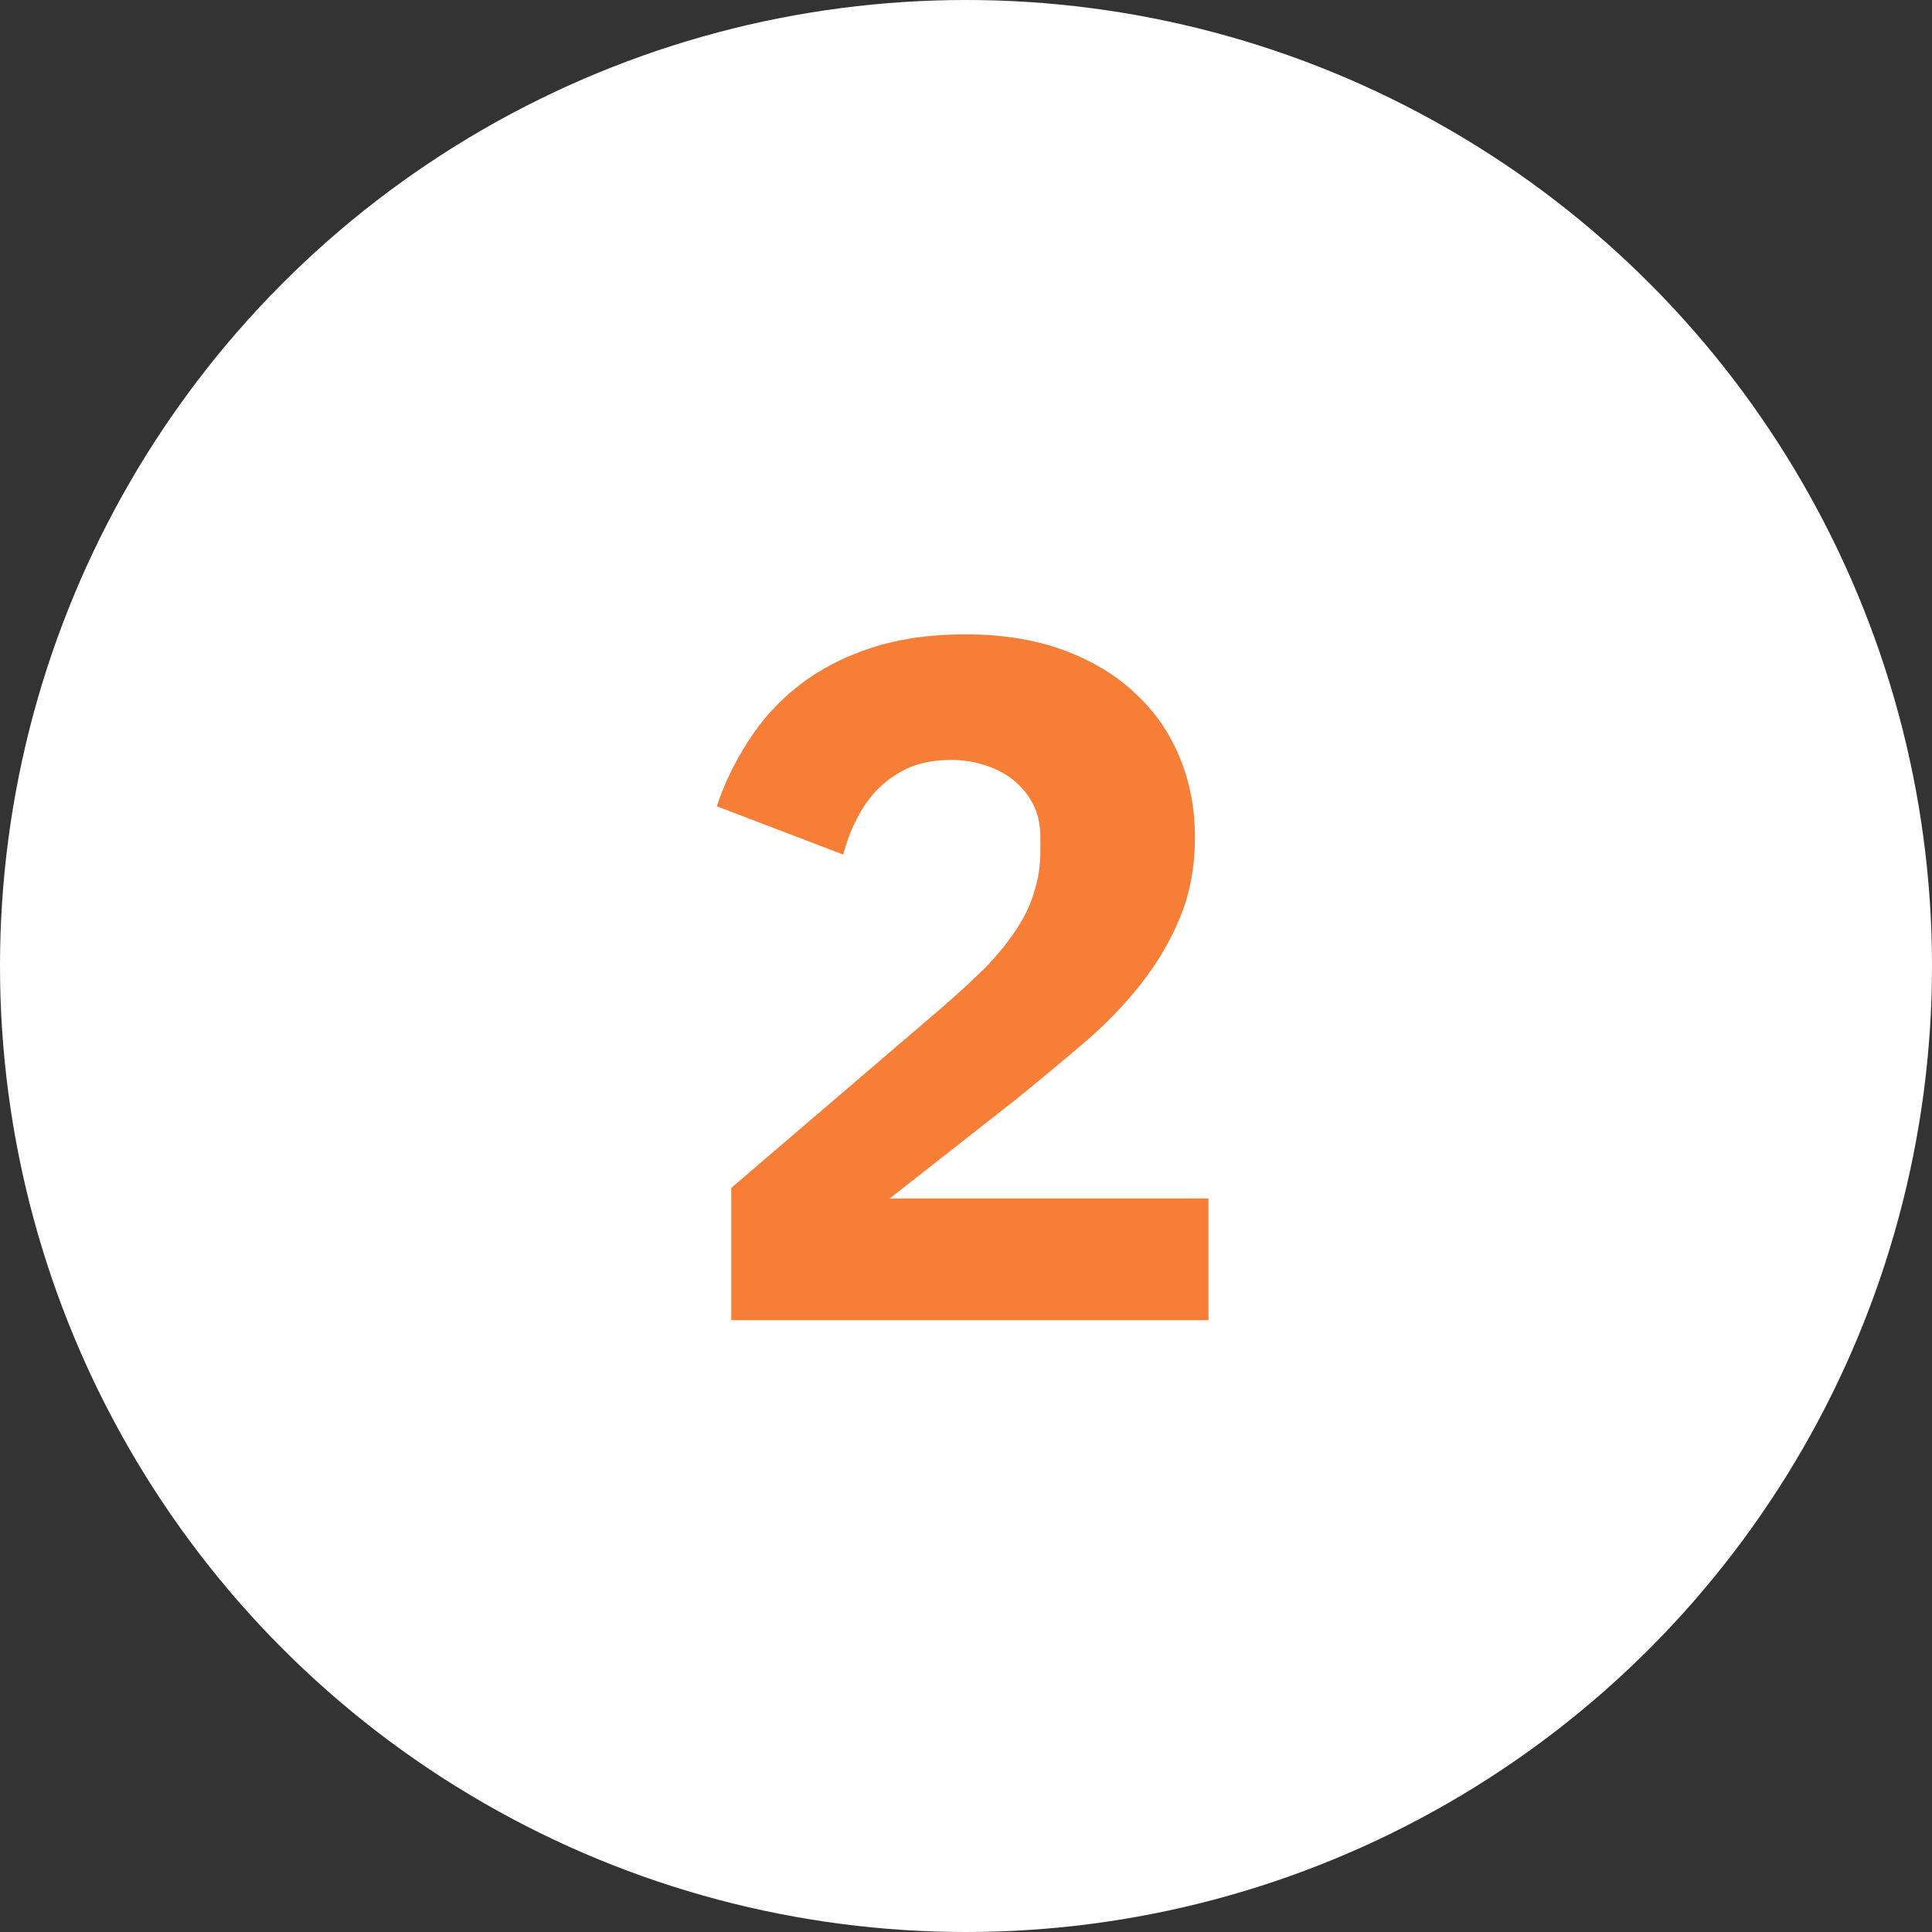
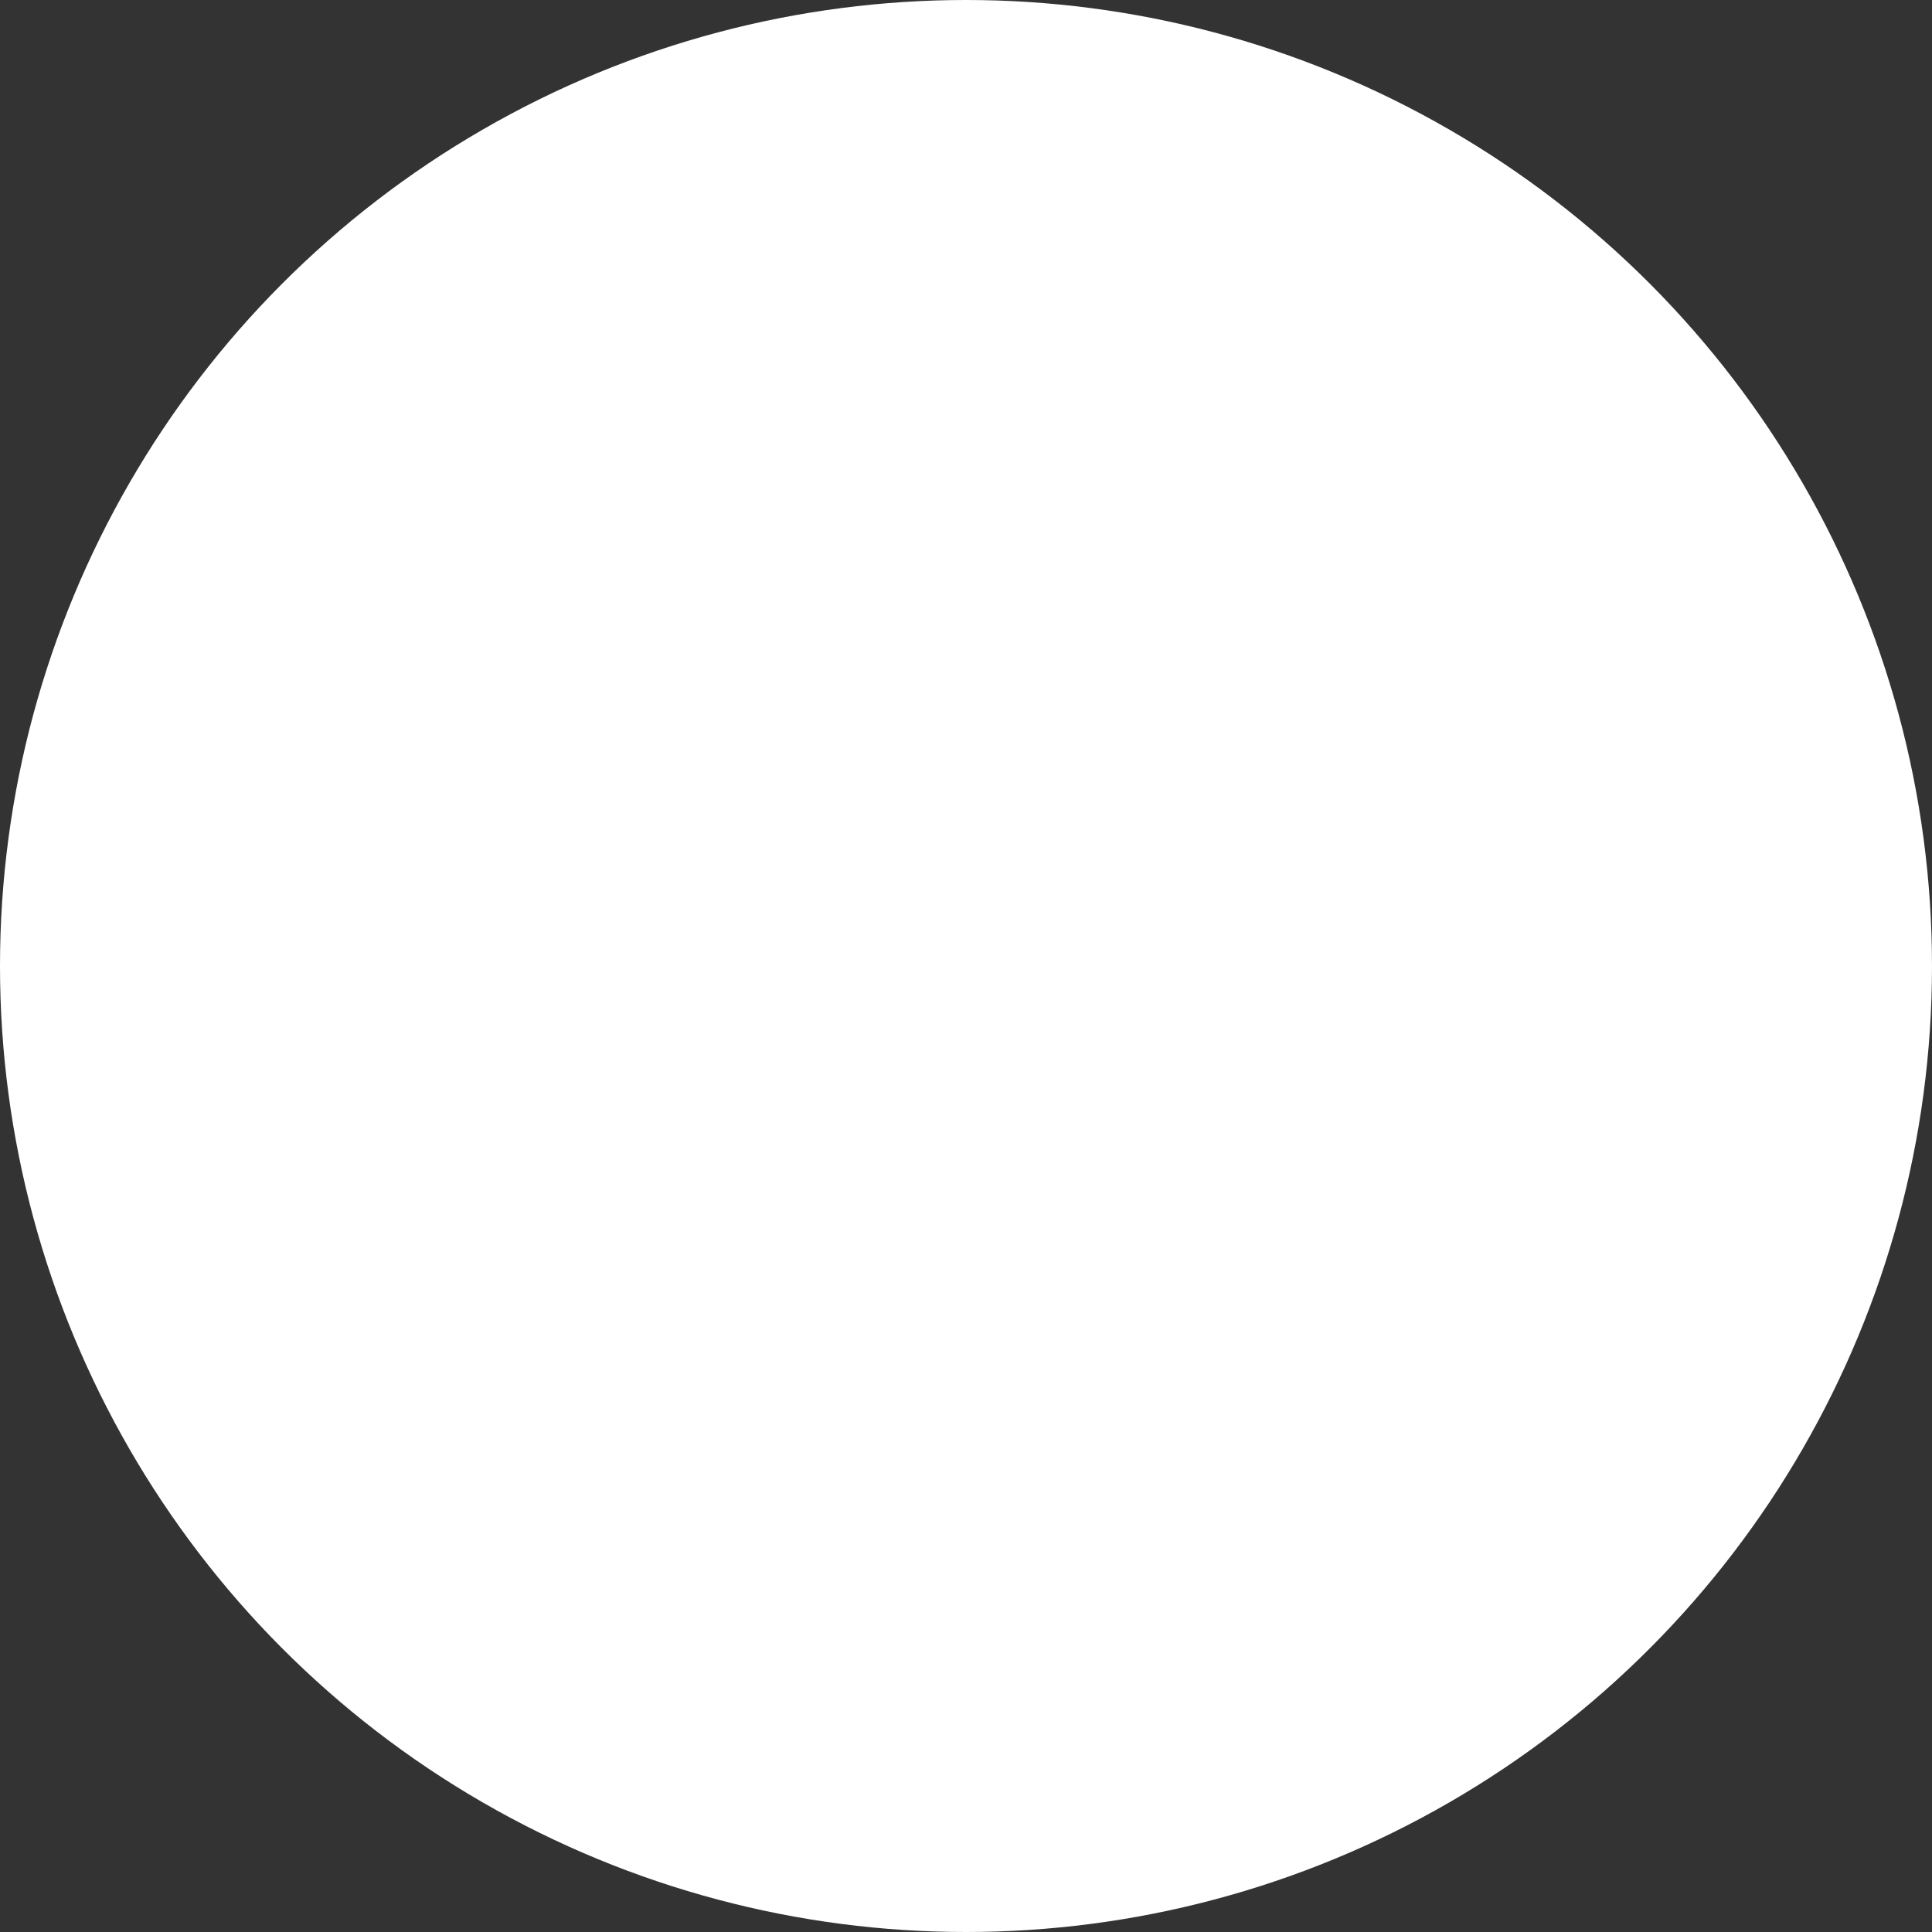
<svg xmlns="http://www.w3.org/2000/svg" width="60" height="60" viewBox="0 0 60 60" fill="none">
  <rect x="0" y="0" width="60" height="60" fill="#333333" stroke="none" />
  <circle cx="30" cy="30" r="30" fill="white" />
-   <path d="M37.53 41H22.71V36.89L29.16 31.37C29.74 30.87 30.23 30.42 30.63 30.02C31.03 29.6 31.35 29.2 31.59 28.82C31.85 28.42 32.03 28.03 32.13 27.65C32.25 27.27 32.31 26.86 32.31 26.42V26C32.31 25.6 32.23 25.25 32.07 24.95C31.91 24.65 31.7 24.4 31.44 24.2C31.18 24 30.88 23.85 30.54 23.75C30.22 23.65 29.89 23.6 29.55 23.6C29.05 23.6 28.61 23.68 28.23 23.84C27.87 24 27.55 24.22 27.27 24.5C27.01 24.76 26.79 25.07 26.61 25.43C26.43 25.77 26.29 26.14 26.19 26.54L22.26 25.04C22.5 24.32 22.83 23.64 23.25 23C23.67 22.34 24.19 21.77 24.81 21.29C25.45 20.79 26.2 20.4 27.06 20.12C27.92 19.84 28.89 19.7 29.97 19.7C31.11 19.7 32.12 19.86 33 20.18C33.88 20.5 34.62 20.94 35.22 21.5C35.84 22.06 36.31 22.73 36.63 23.51C36.95 24.27 37.11 25.1 37.11 26C37.11 26.9 36.96 27.72 36.66 28.46C36.36 29.2 35.95 29.9 35.43 30.56C34.93 31.2 34.34 31.81 33.66 32.39C32.98 32.97 32.27 33.56 31.53 34.16L27.63 37.22H37.53V41Z" fill="#F77E37" />
</svg>